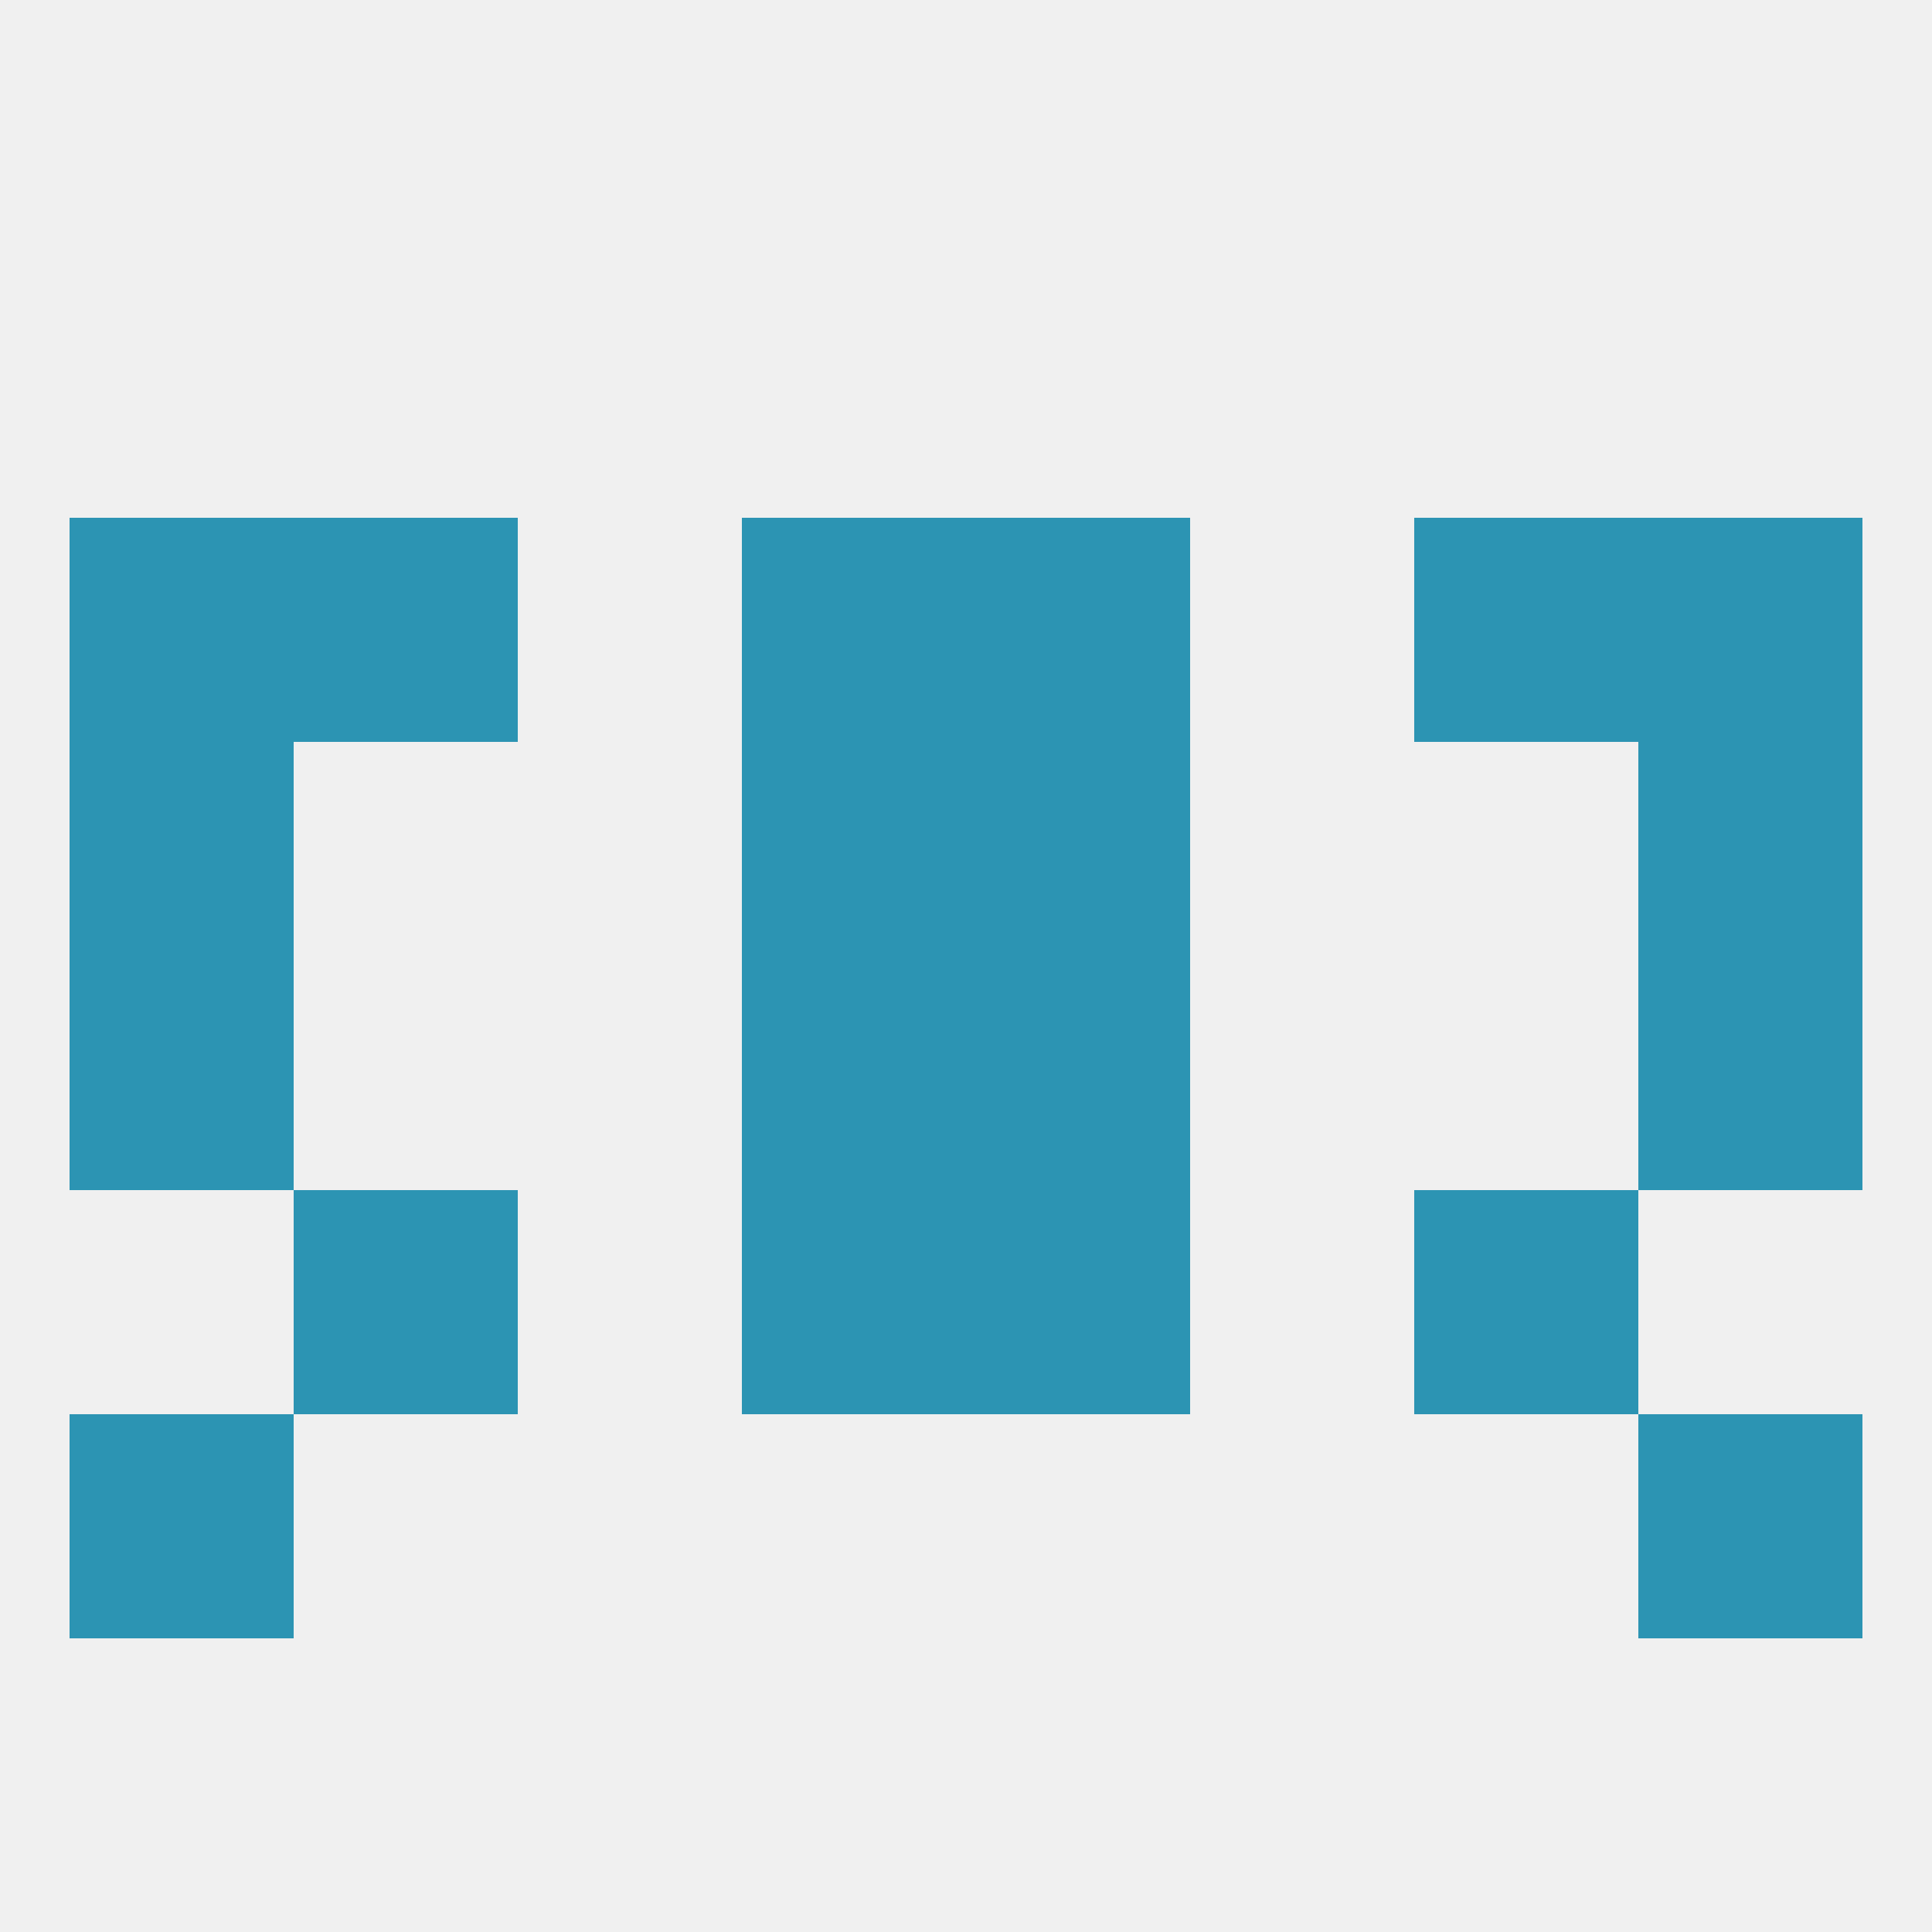
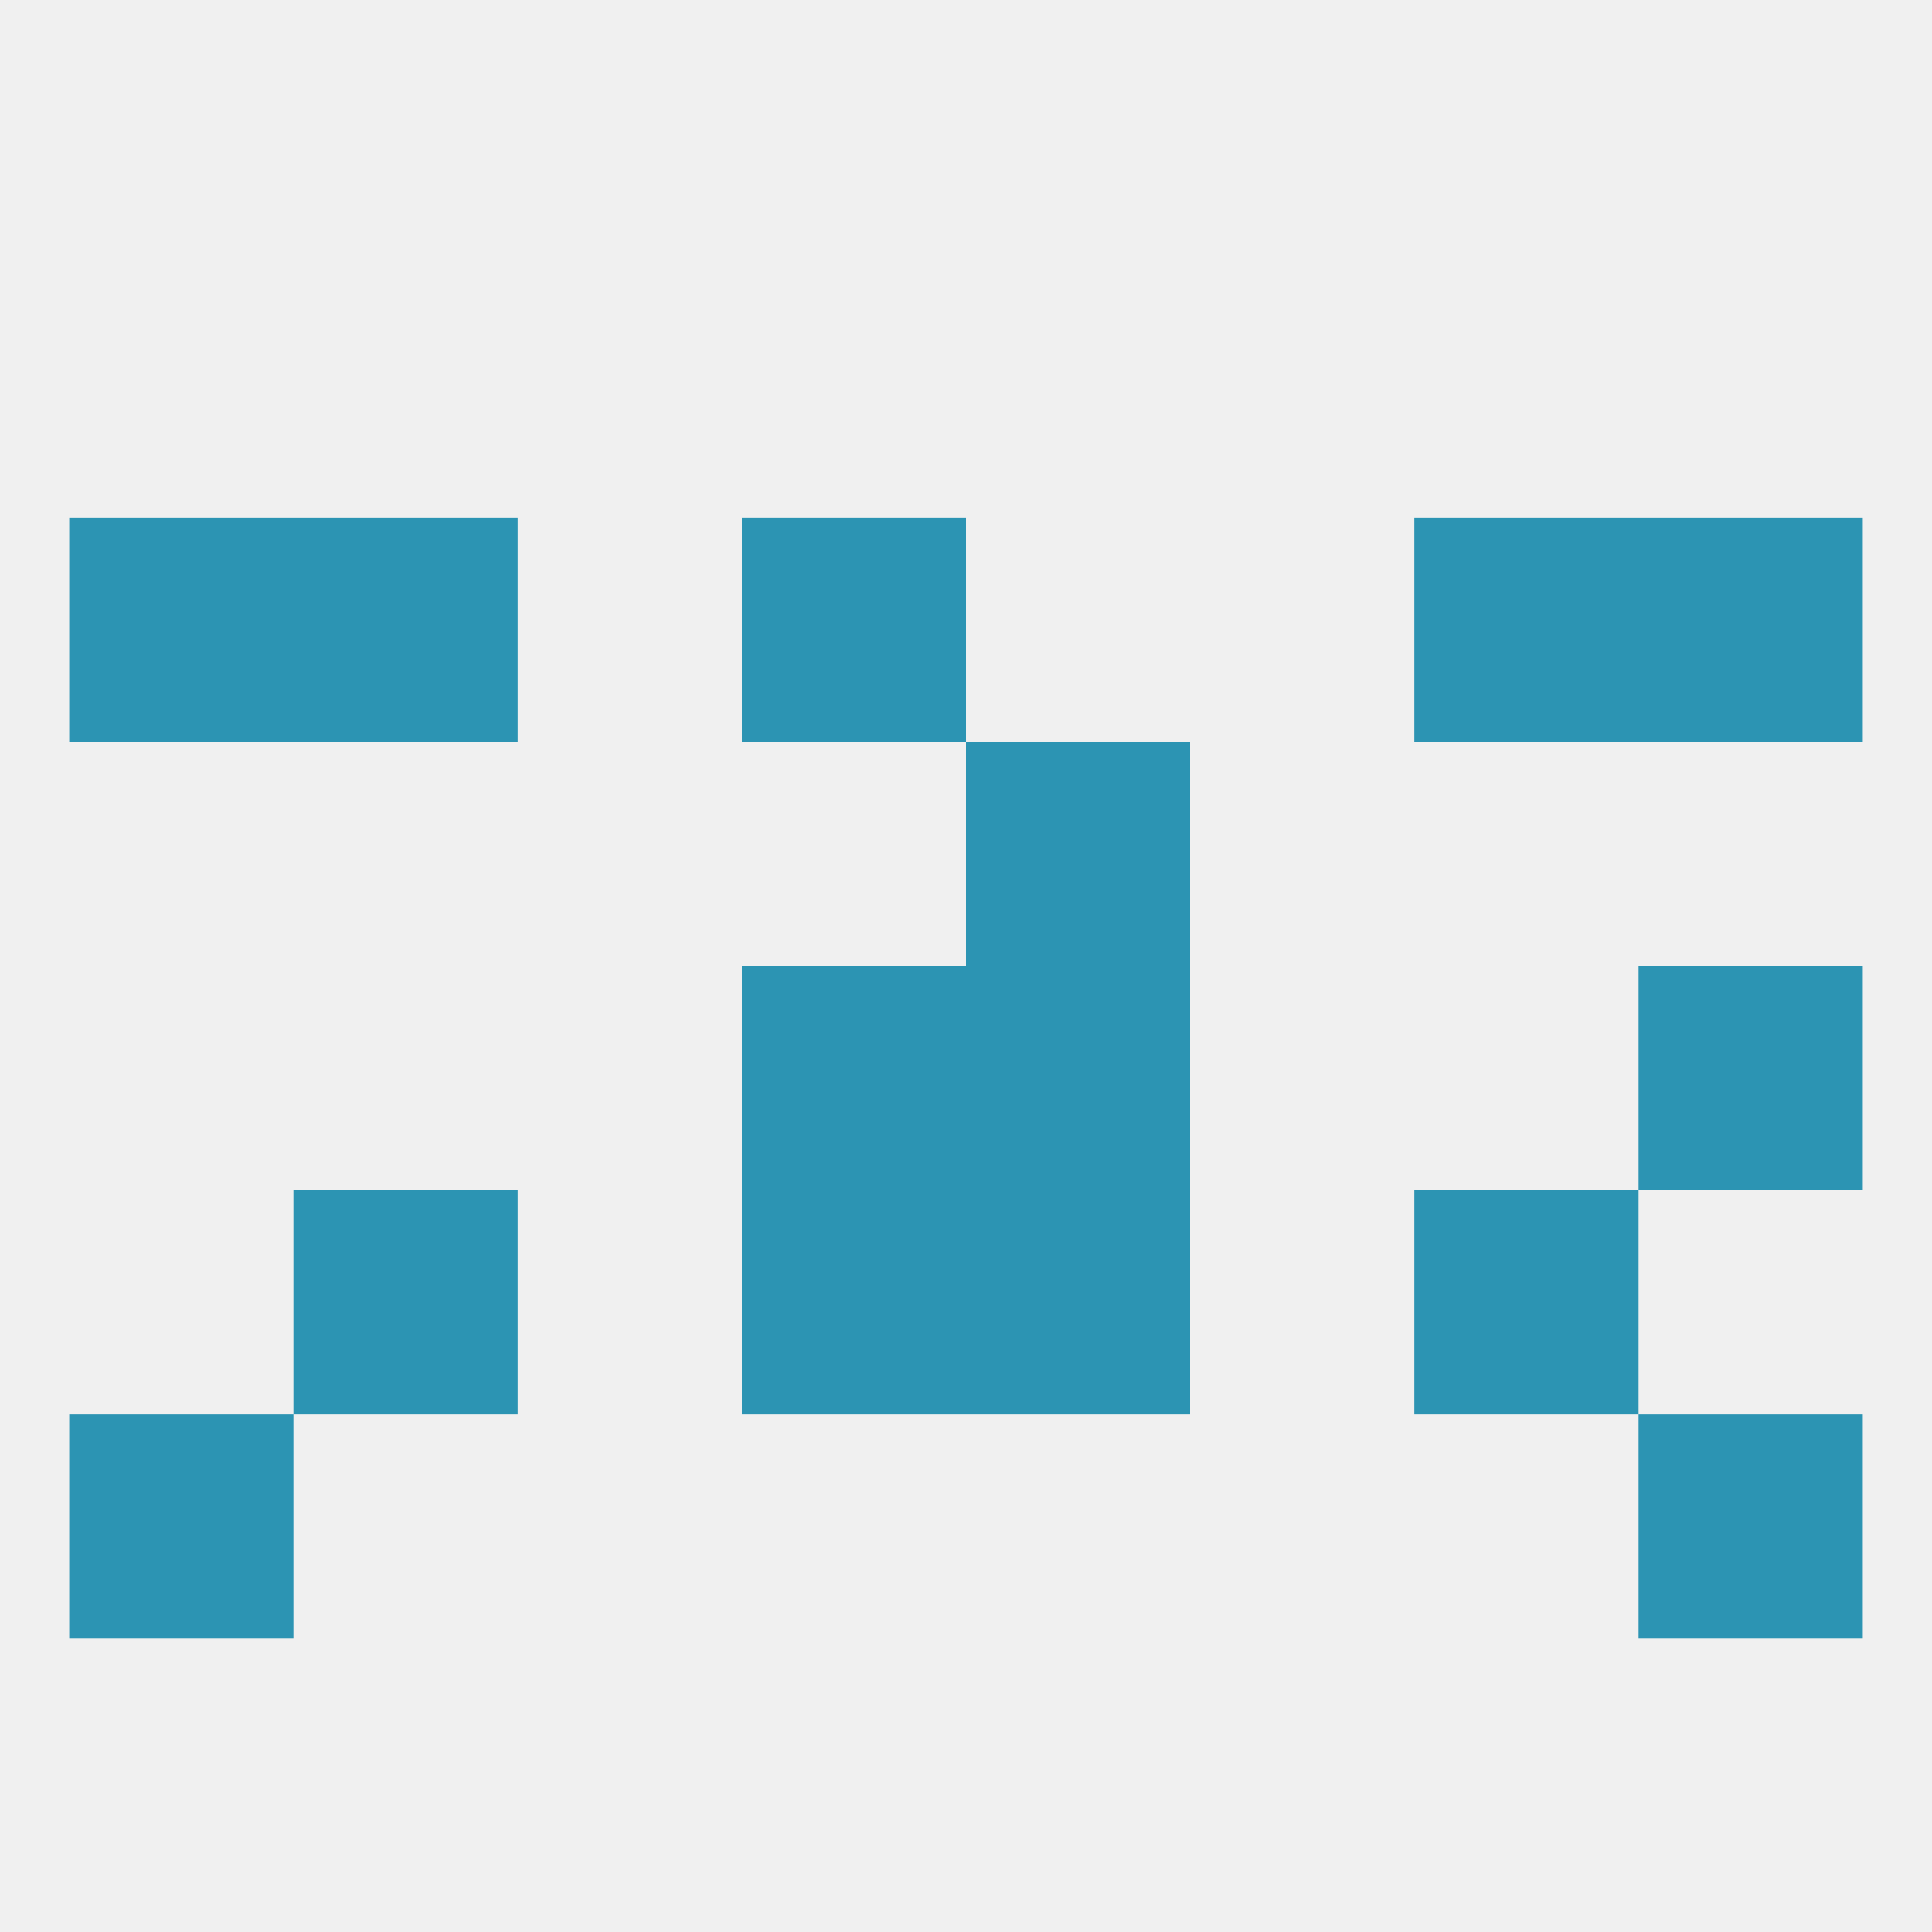
<svg xmlns="http://www.w3.org/2000/svg" version="1.1" baseprofile="full" width="250" height="250" viewBox="0 0 250 250">
  <rect width="100%" height="100%" fill="rgba(240,240,240,255)" />
  <rect x="125" y="125" width="29" height="29" fill="rgba(44,148,179,255)" />
-   <rect x="9" y="125" width="29" height="29" fill="rgba(44,148,179,255)" />
  <rect x="212" y="125" width="29" height="29" fill="rgba(44,148,179,255)" />
  <rect x="96" y="125" width="29" height="29" fill="rgba(44,148,179,255)" />
  <rect x="183" y="154" width="29" height="29" fill="rgba(44,148,179,255)" />
  <rect x="96" y="154" width="29" height="29" fill="rgba(44,148,179,255)" />
  <rect x="125" y="154" width="29" height="29" fill="rgba(44,148,179,255)" />
  <rect x="38" y="154" width="29" height="29" fill="rgba(44,148,179,255)" />
  <rect x="9" y="183" width="29" height="29" fill="rgba(44,148,179,255)" />
  <rect x="212" y="183" width="29" height="29" fill="rgba(44,148,179,255)" />
-   <rect x="212" y="96" width="29" height="29" fill="rgba(44,148,179,255)" />
-   <rect x="96" y="96" width="29" height="29" fill="rgba(44,148,179,255)" />
  <rect x="125" y="96" width="29" height="29" fill="rgba(44,148,179,255)" />
-   <rect x="9" y="96" width="29" height="29" fill="rgba(44,148,179,255)" />
  <rect x="212" y="67" width="29" height="29" fill="rgba(44,148,179,255)" />
  <rect x="38" y="67" width="29" height="29" fill="rgba(44,148,179,255)" />
  <rect x="183" y="67" width="29" height="29" fill="rgba(44,148,179,255)" />
  <rect x="96" y="67" width="29" height="29" fill="rgba(44,148,179,255)" />
-   <rect x="125" y="67" width="29" height="29" fill="rgba(44,148,179,255)" />
  <rect x="9" y="67" width="29" height="29" fill="rgba(44,148,179,255)" />
</svg>